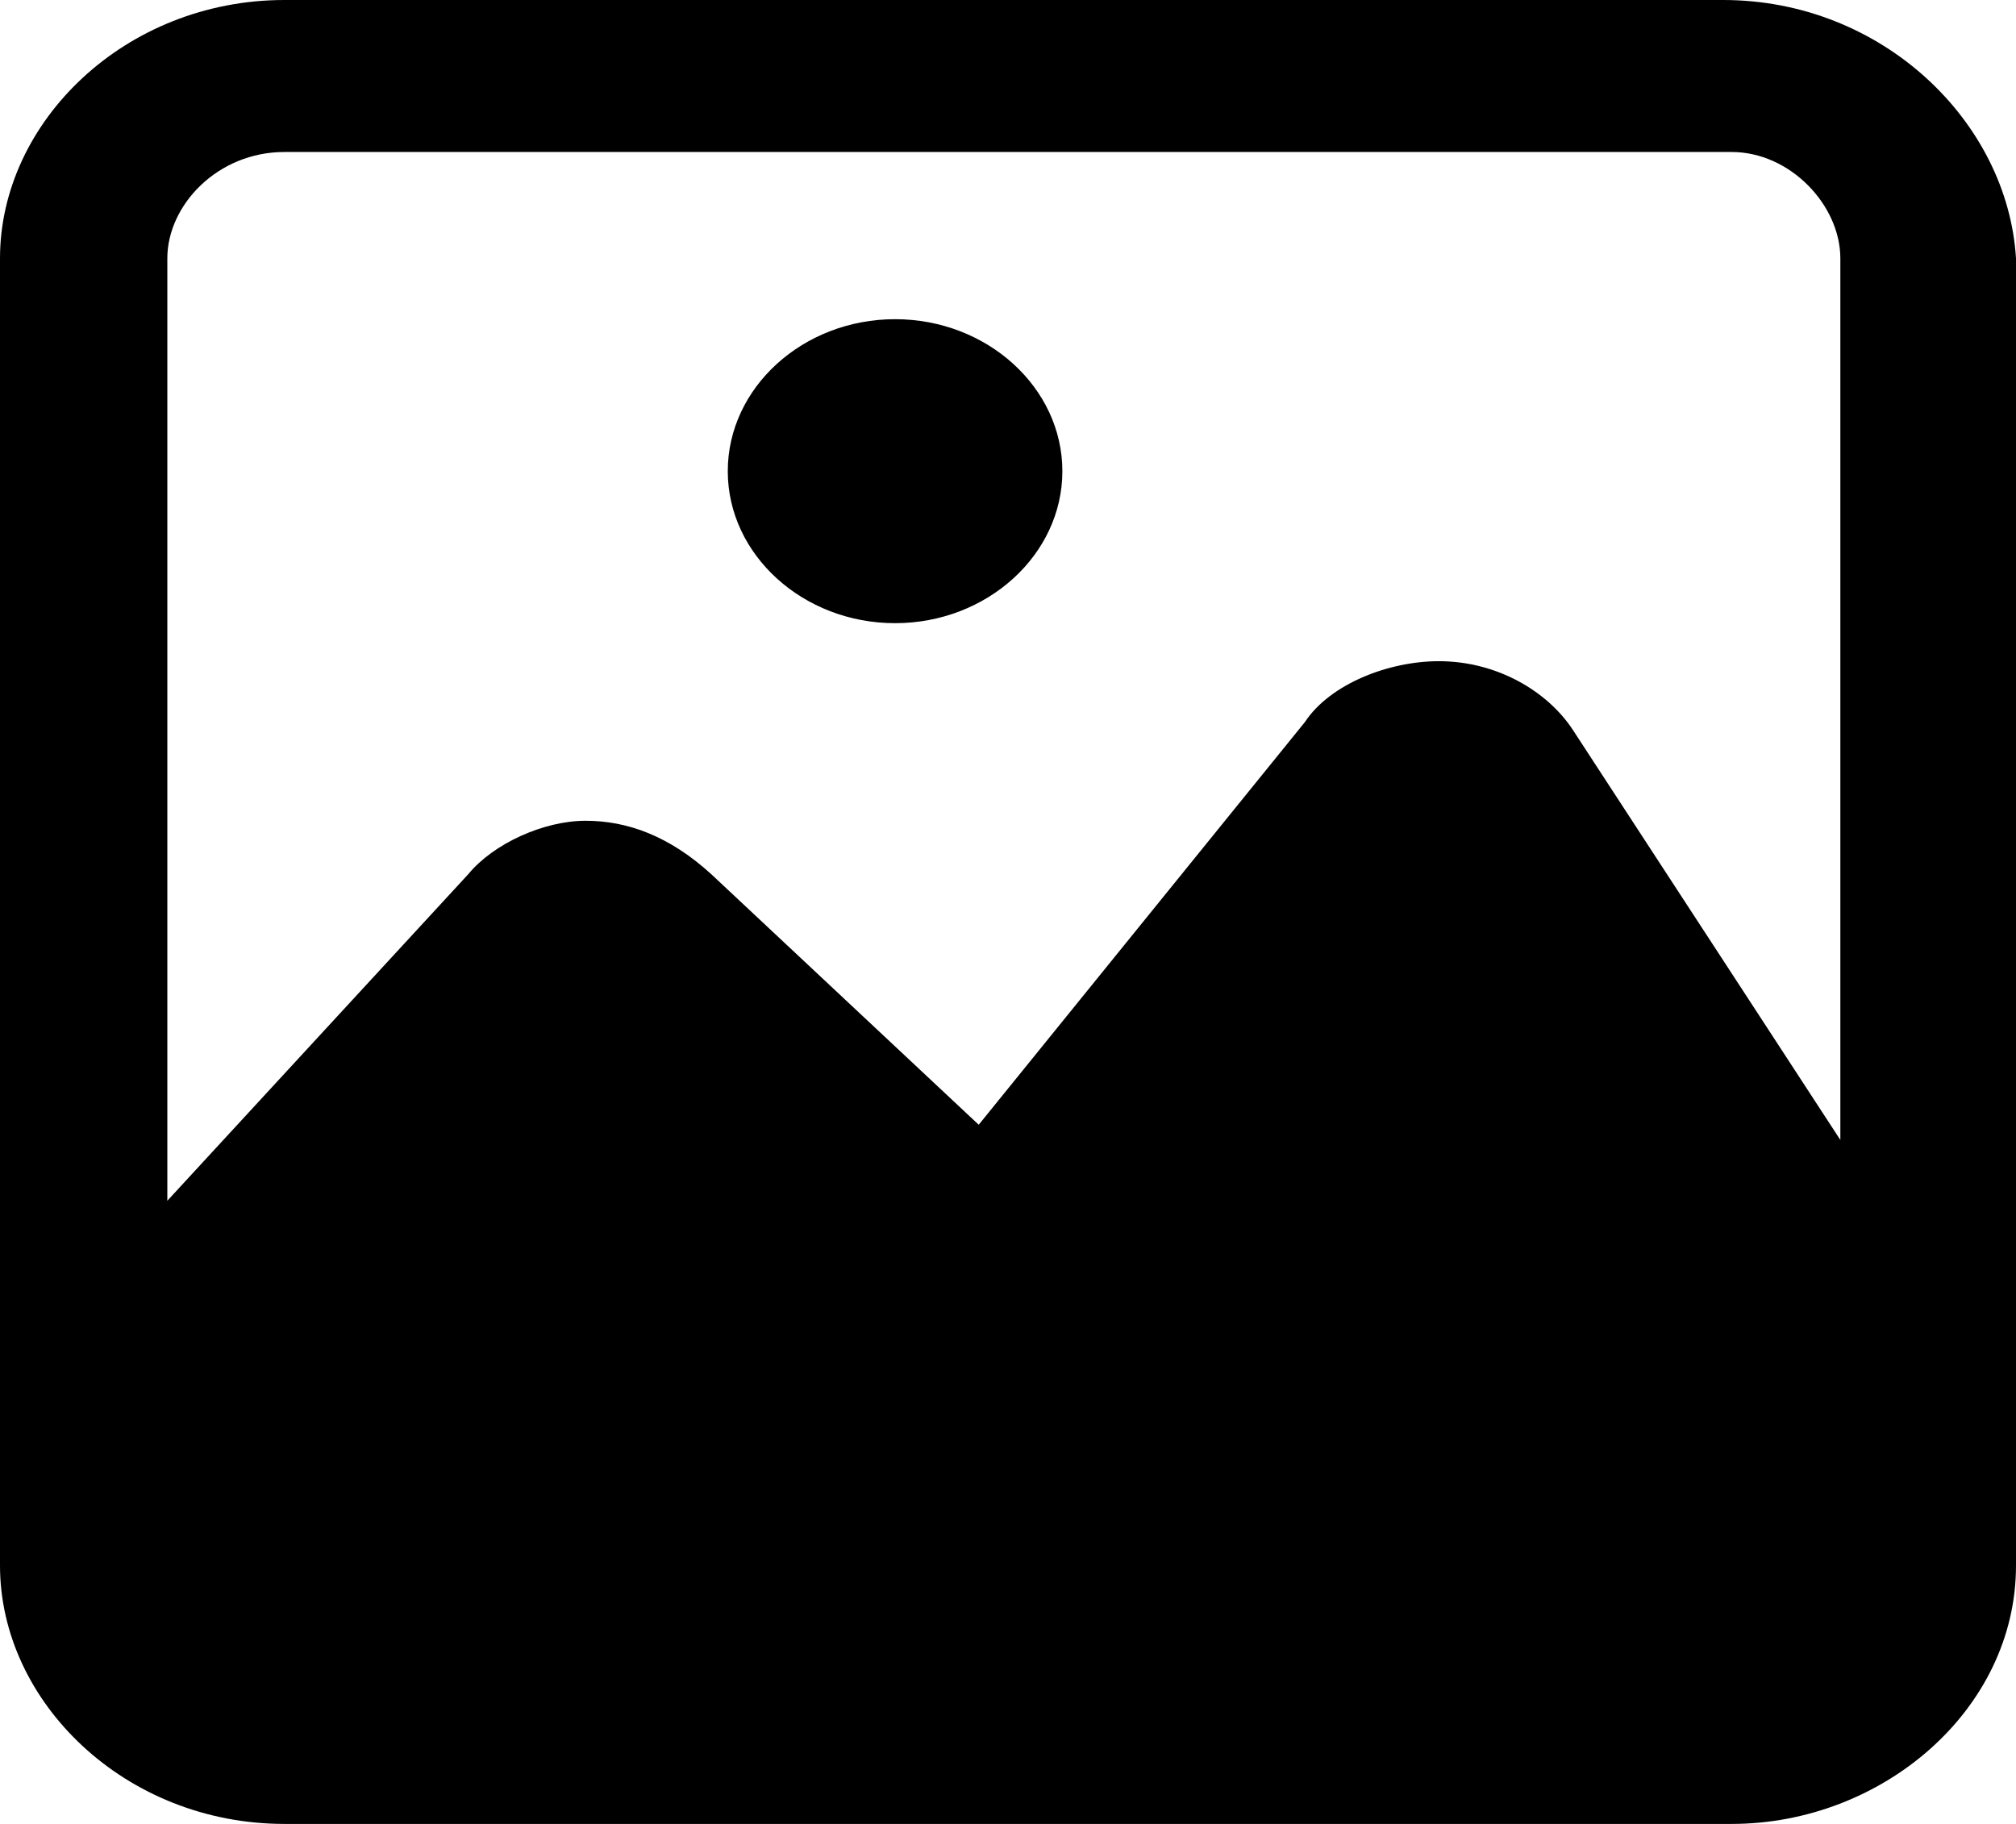
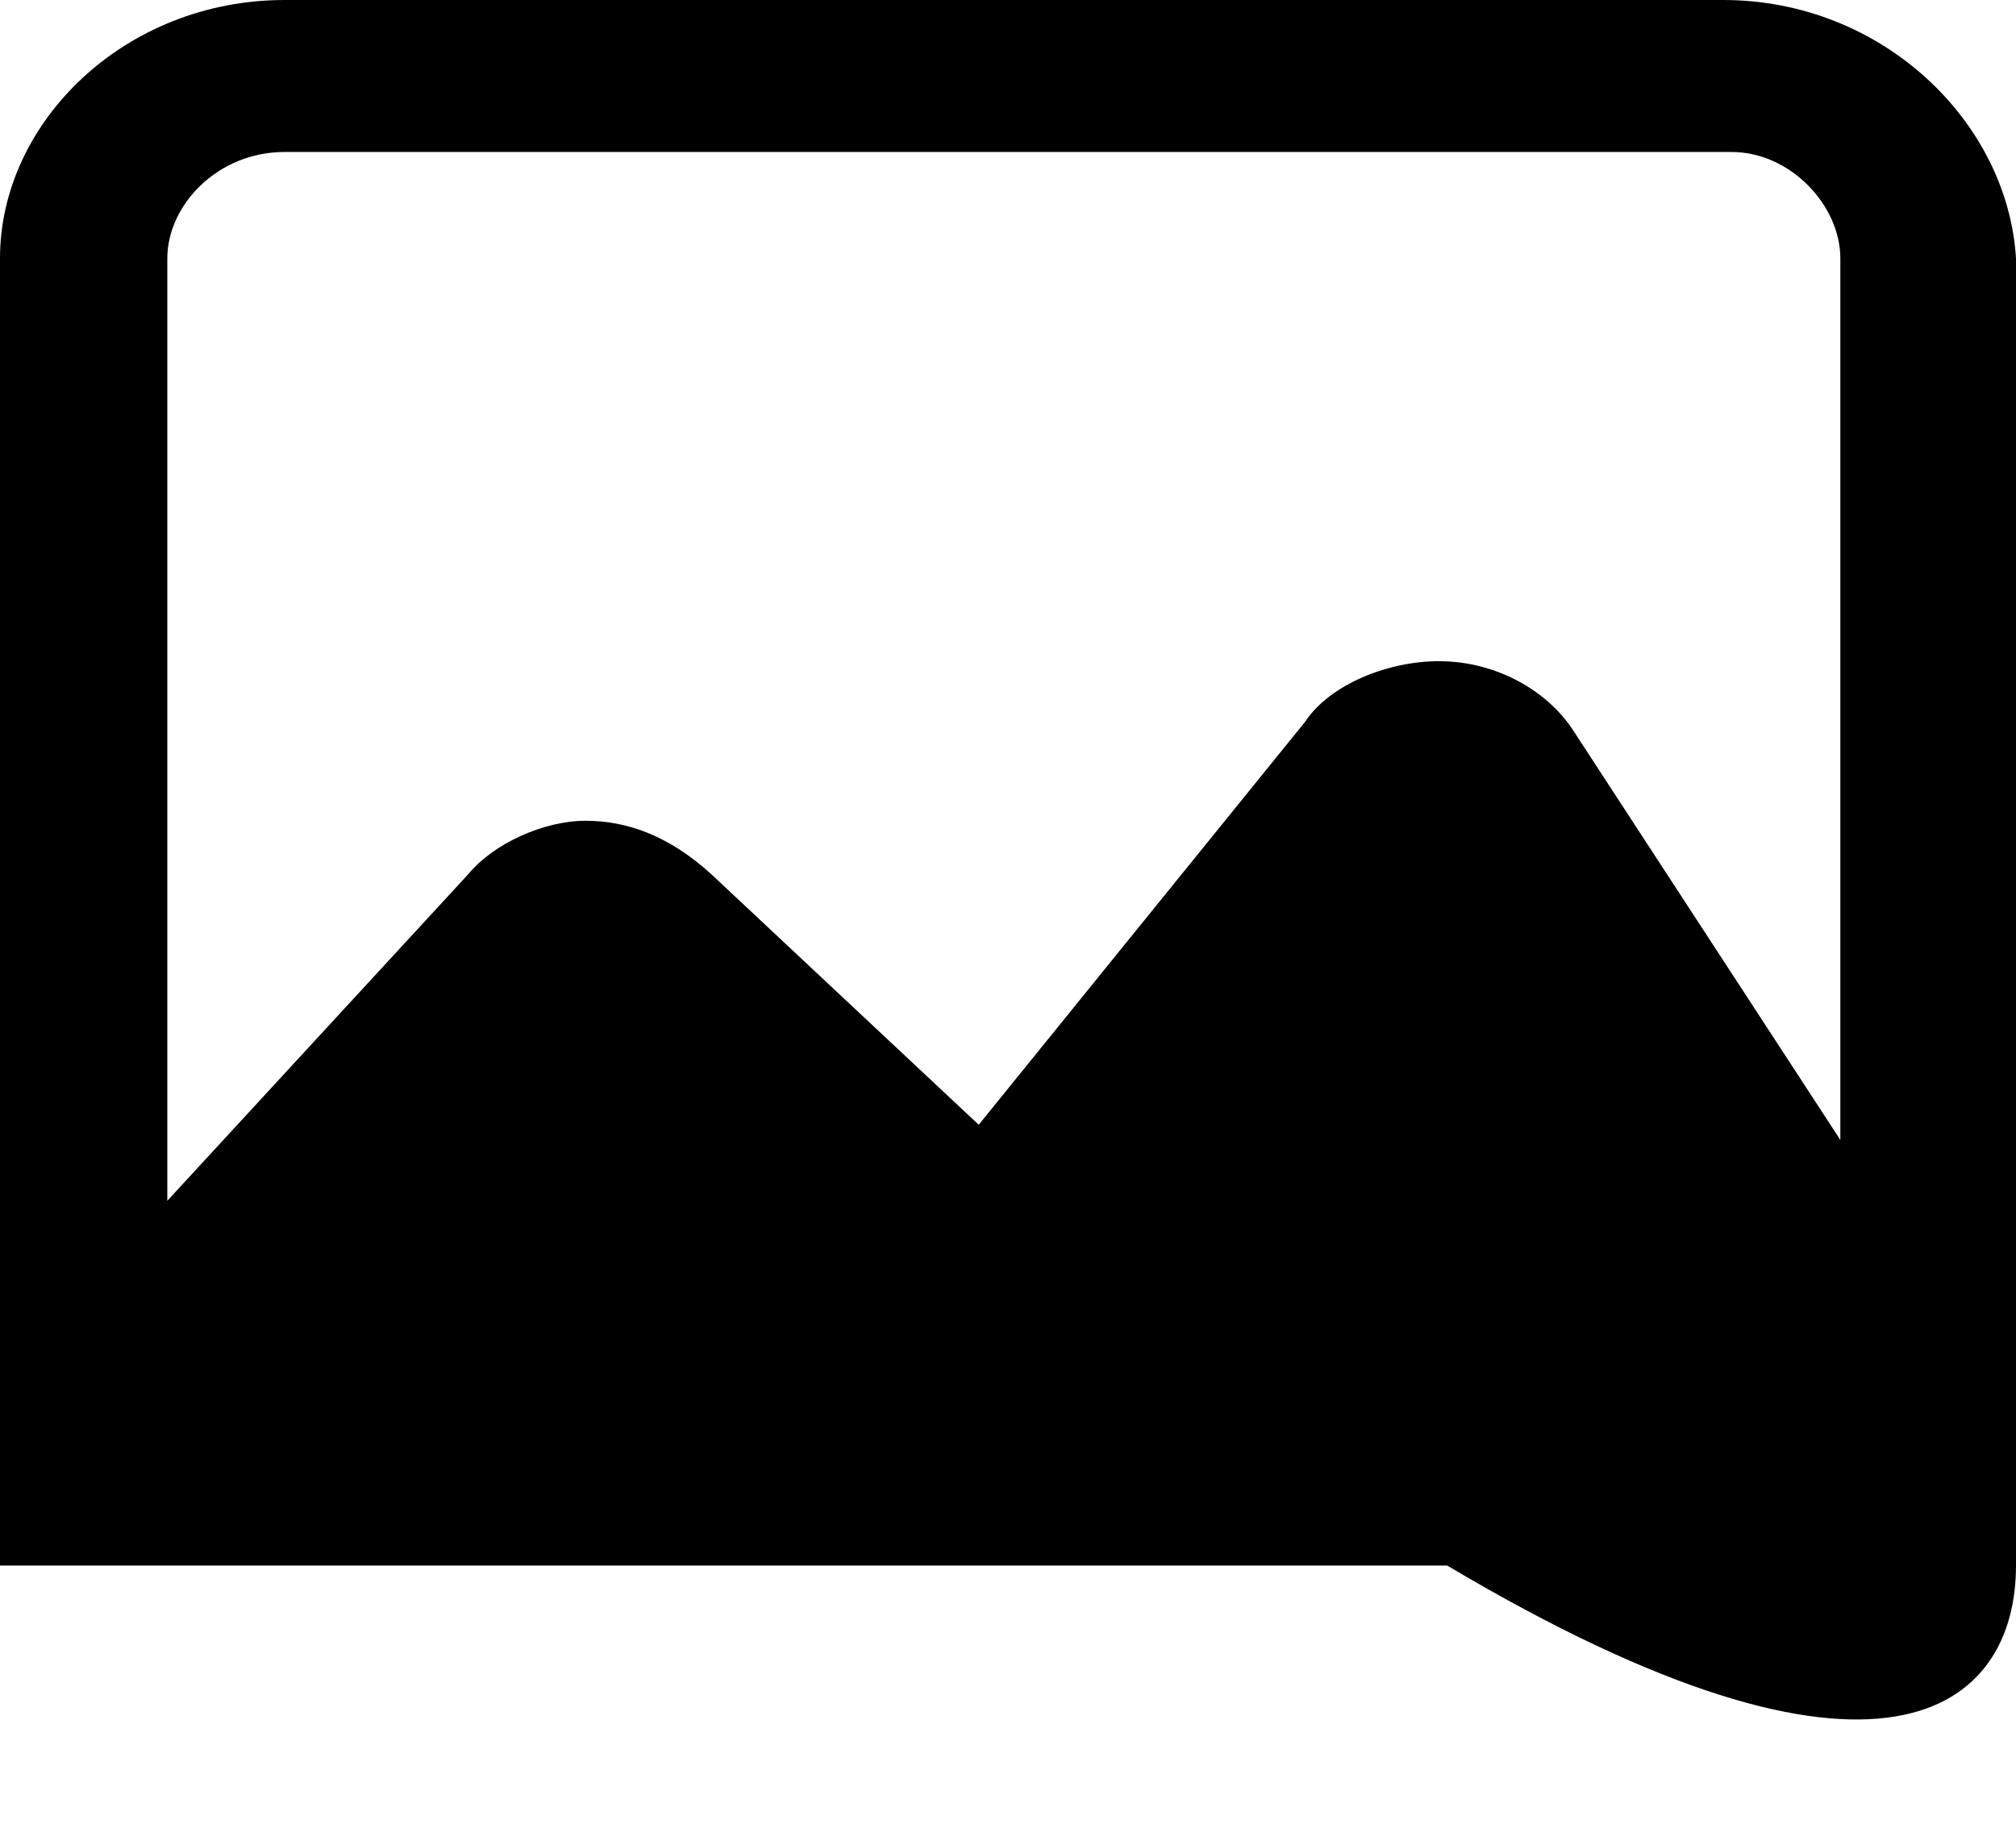
<svg xmlns="http://www.w3.org/2000/svg" viewBox="0 0 63 57">
-   <path d="M27.971 19.475c2.875 0 5.228-2.138 5.228-4.75s-2.352-4.75-5.228-4.75-5.228 2.138-5.228 4.75 2.352 4.75 5.228 4.75Z" />
-   <path d="M53.85 0H8.889C3.921 0 0 3.8 0 8.075v40.85C0 53.2 3.921 57 8.888 57h45.224C58.817 57 63 53.437 63 48.925V8.075C62.739 3.8 58.817 0 53.85 0ZM8.889 4.75h45.224c1.83 0 3.398 1.662 3.398 3.325v27.55L49.145 22.8c-.784-1.188-2.353-2.137-4.182-2.137-1.569 0-3.399.712-4.183 1.9L30.585 35.15l-8.365-7.837c-1.307-1.188-2.614-1.663-3.921-1.663s-2.876.713-3.66 1.663l-9.41 10.212V8.075c0-1.662 1.568-3.325 3.659-3.325Z" />
+   <path d="M53.85 0H8.889C3.921 0 0 3.8 0 8.075v40.85h45.224C58.817 57 63 53.437 63 48.925V8.075C62.739 3.8 58.817 0 53.85 0ZM8.889 4.75h45.224c1.83 0 3.398 1.662 3.398 3.325v27.55L49.145 22.8c-.784-1.188-2.353-2.137-4.182-2.137-1.569 0-3.399.712-4.183 1.9L30.585 35.15l-8.365-7.837c-1.307-1.188-2.614-1.663-3.921-1.663s-2.876.713-3.66 1.663l-9.41 10.212V8.075c0-1.662 1.568-3.325 3.659-3.325Z" />
</svg>